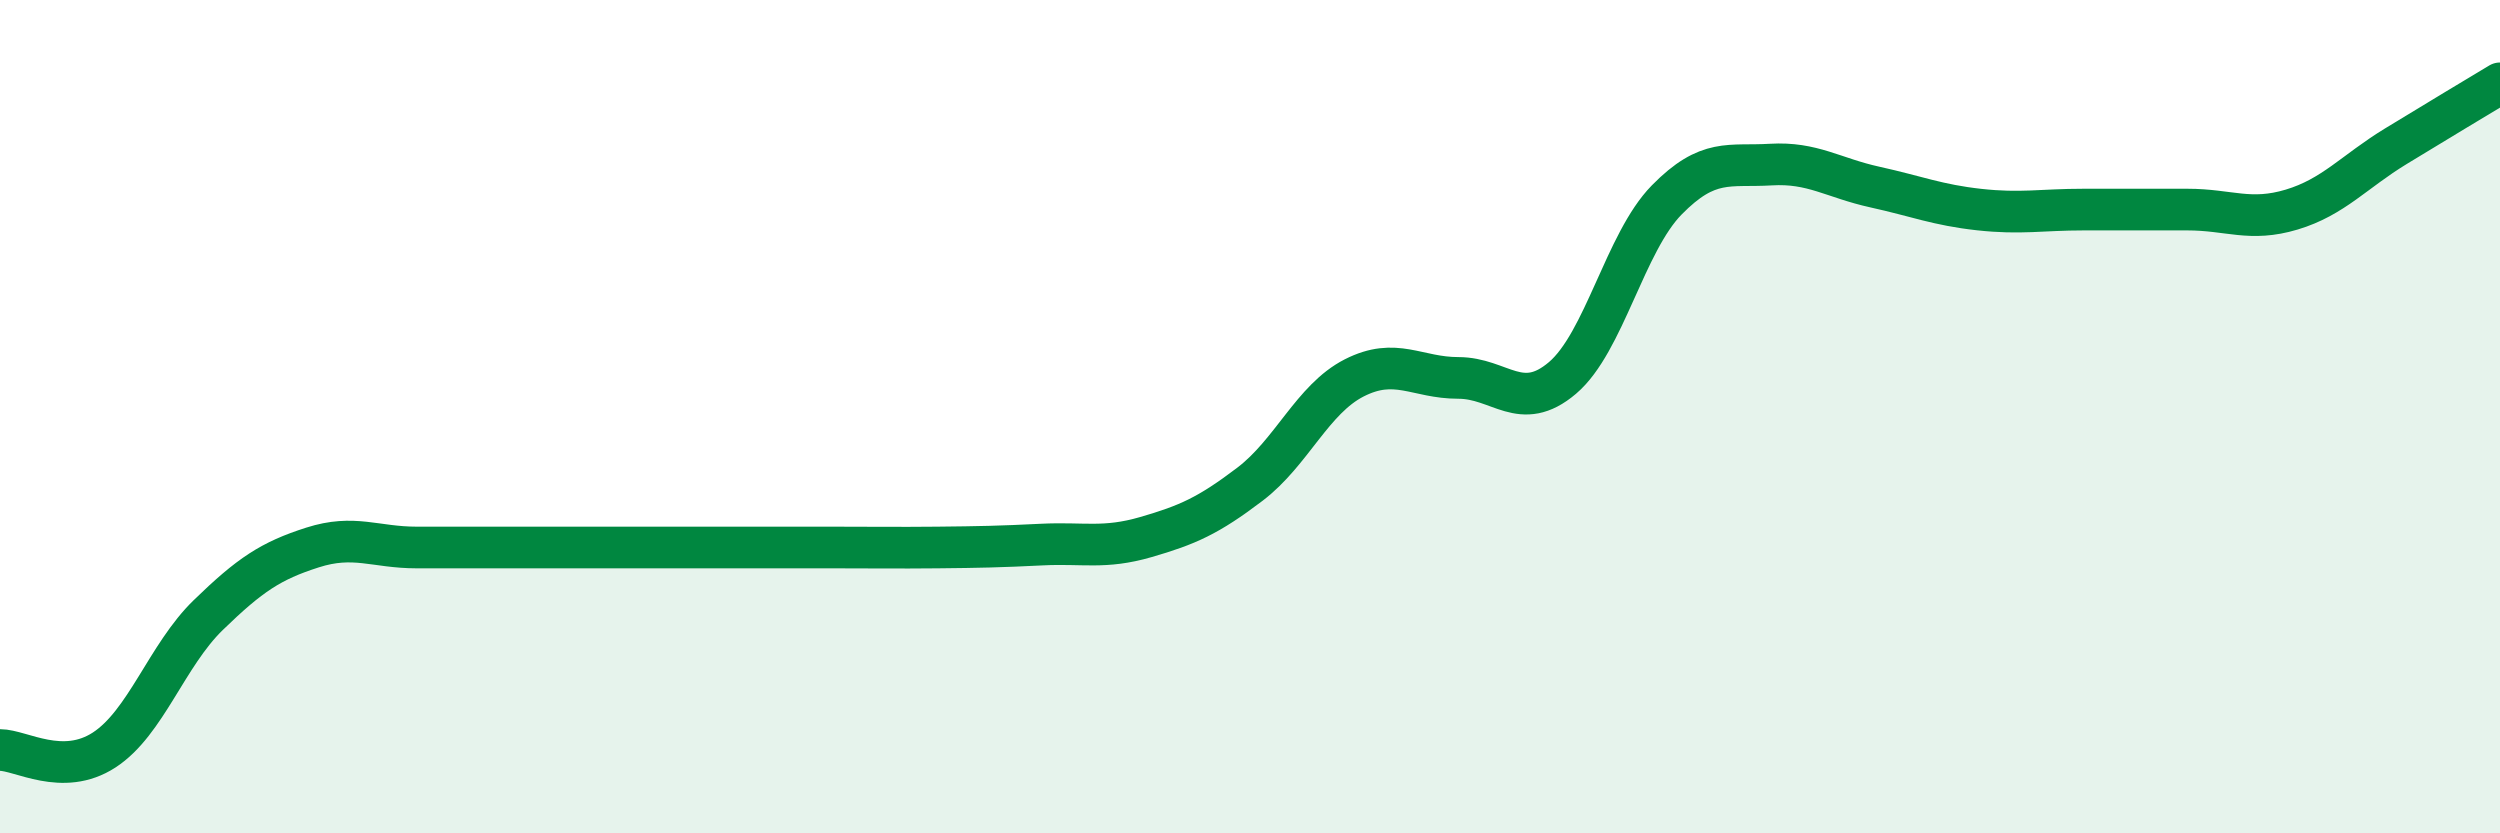
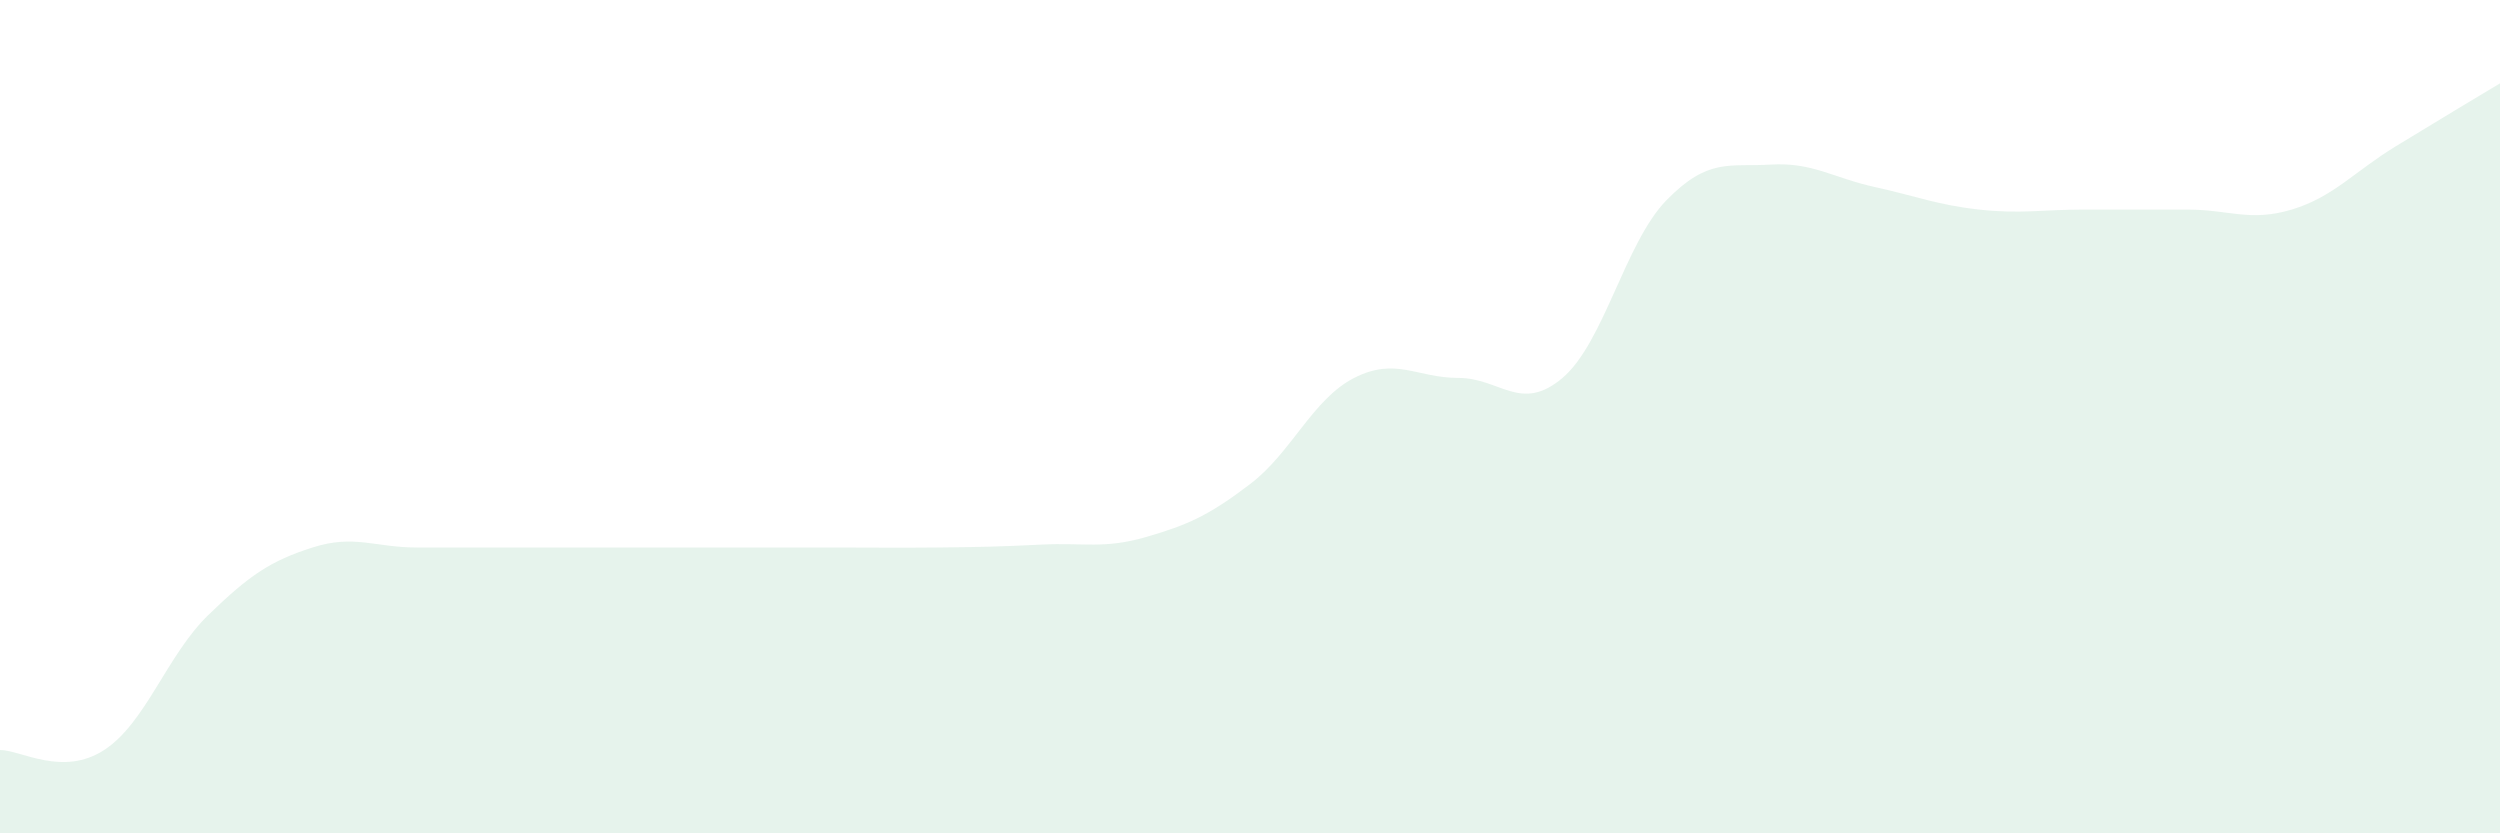
<svg xmlns="http://www.w3.org/2000/svg" width="60" height="20" viewBox="0 0 60 20">
  <path d="M 0,18 C 0.5,18 1.5,18.65 2.5,18 C 3.5,17.35 4,15.73 5,14.76 C 6,13.79 6.5,13.46 7.5,13.14 C 8.5,12.82 9,13.14 10,13.14 C 11,13.14 11.5,13.14 12.5,13.14 C 13.5,13.14 14,13.14 15,13.14 C 16,13.14 16.5,13.14 17.5,13.14 C 18.5,13.14 19,13.14 20,13.14 C 21,13.14 21.5,13.15 22.5,13.14 C 23.5,13.13 24,13.12 25,13.07 C 26,13.02 26.5,13.18 27.5,12.89 C 28.5,12.6 29,12.38 30,11.62 C 31,10.86 31.5,9.58 32.5,9.07 C 33.5,8.56 34,9.07 35,9.07 C 36,9.07 36.5,9.92 37.5,9.07 C 38.5,8.22 39,5.82 40,4.8 C 41,3.78 41.5,4.01 42.5,3.95 C 43.5,3.89 44,4.27 45,4.49 C 46,4.71 46.5,4.92 47.5,5.03 C 48.5,5.14 49,5.03 50,5.03 C 51,5.03 51.5,5.03 52.5,5.03 C 53.5,5.03 54,5.33 55,5.03 C 56,4.73 56.5,4.12 57.5,3.51 C 58.5,2.9 59.5,2.3 60,2L60 20L0 20Z" fill="#008740" opacity="0.1" stroke-linecap="round" stroke-linejoin="round" />
-   <path d="M 0,18 C 0.5,18 1.5,18.65 2.5,18 C 3.5,17.35 4,15.73 5,14.76 C 6,13.79 6.5,13.46 7.5,13.14 C 8.5,12.82 9,13.14 10,13.14 C 11,13.14 11.5,13.14 12.5,13.14 C 13.5,13.14 14,13.14 15,13.14 C 16,13.14 16.5,13.14 17.5,13.14 C 18.5,13.14 19,13.14 20,13.14 C 21,13.14 21.5,13.15 22.5,13.14 C 23.5,13.13 24,13.12 25,13.07 C 26,13.02 26.5,13.18 27.5,12.89 C 28.5,12.6 29,12.38 30,11.62 C 31,10.86 31.5,9.58 32.5,9.07 C 33.5,8.56 34,9.07 35,9.07 C 36,9.07 36.5,9.92 37.5,9.07 C 38.5,8.22 39,5.82 40,4.8 C 41,3.78 41.5,4.01 42.5,3.95 C 43.5,3.89 44,4.27 45,4.49 C 46,4.71 46.5,4.92 47.5,5.03 C 48.5,5.14 49,5.03 50,5.03 C 51,5.03 51.5,5.03 52.5,5.03 C 53.5,5.03 54,5.33 55,5.03 C 56,4.73 56.5,4.12 57.5,3.51 C 58.5,2.9 59.5,2.3 60,2" stroke="#008740" stroke-width="1" fill="none" stroke-linecap="round" stroke-linejoin="round" />
</svg>